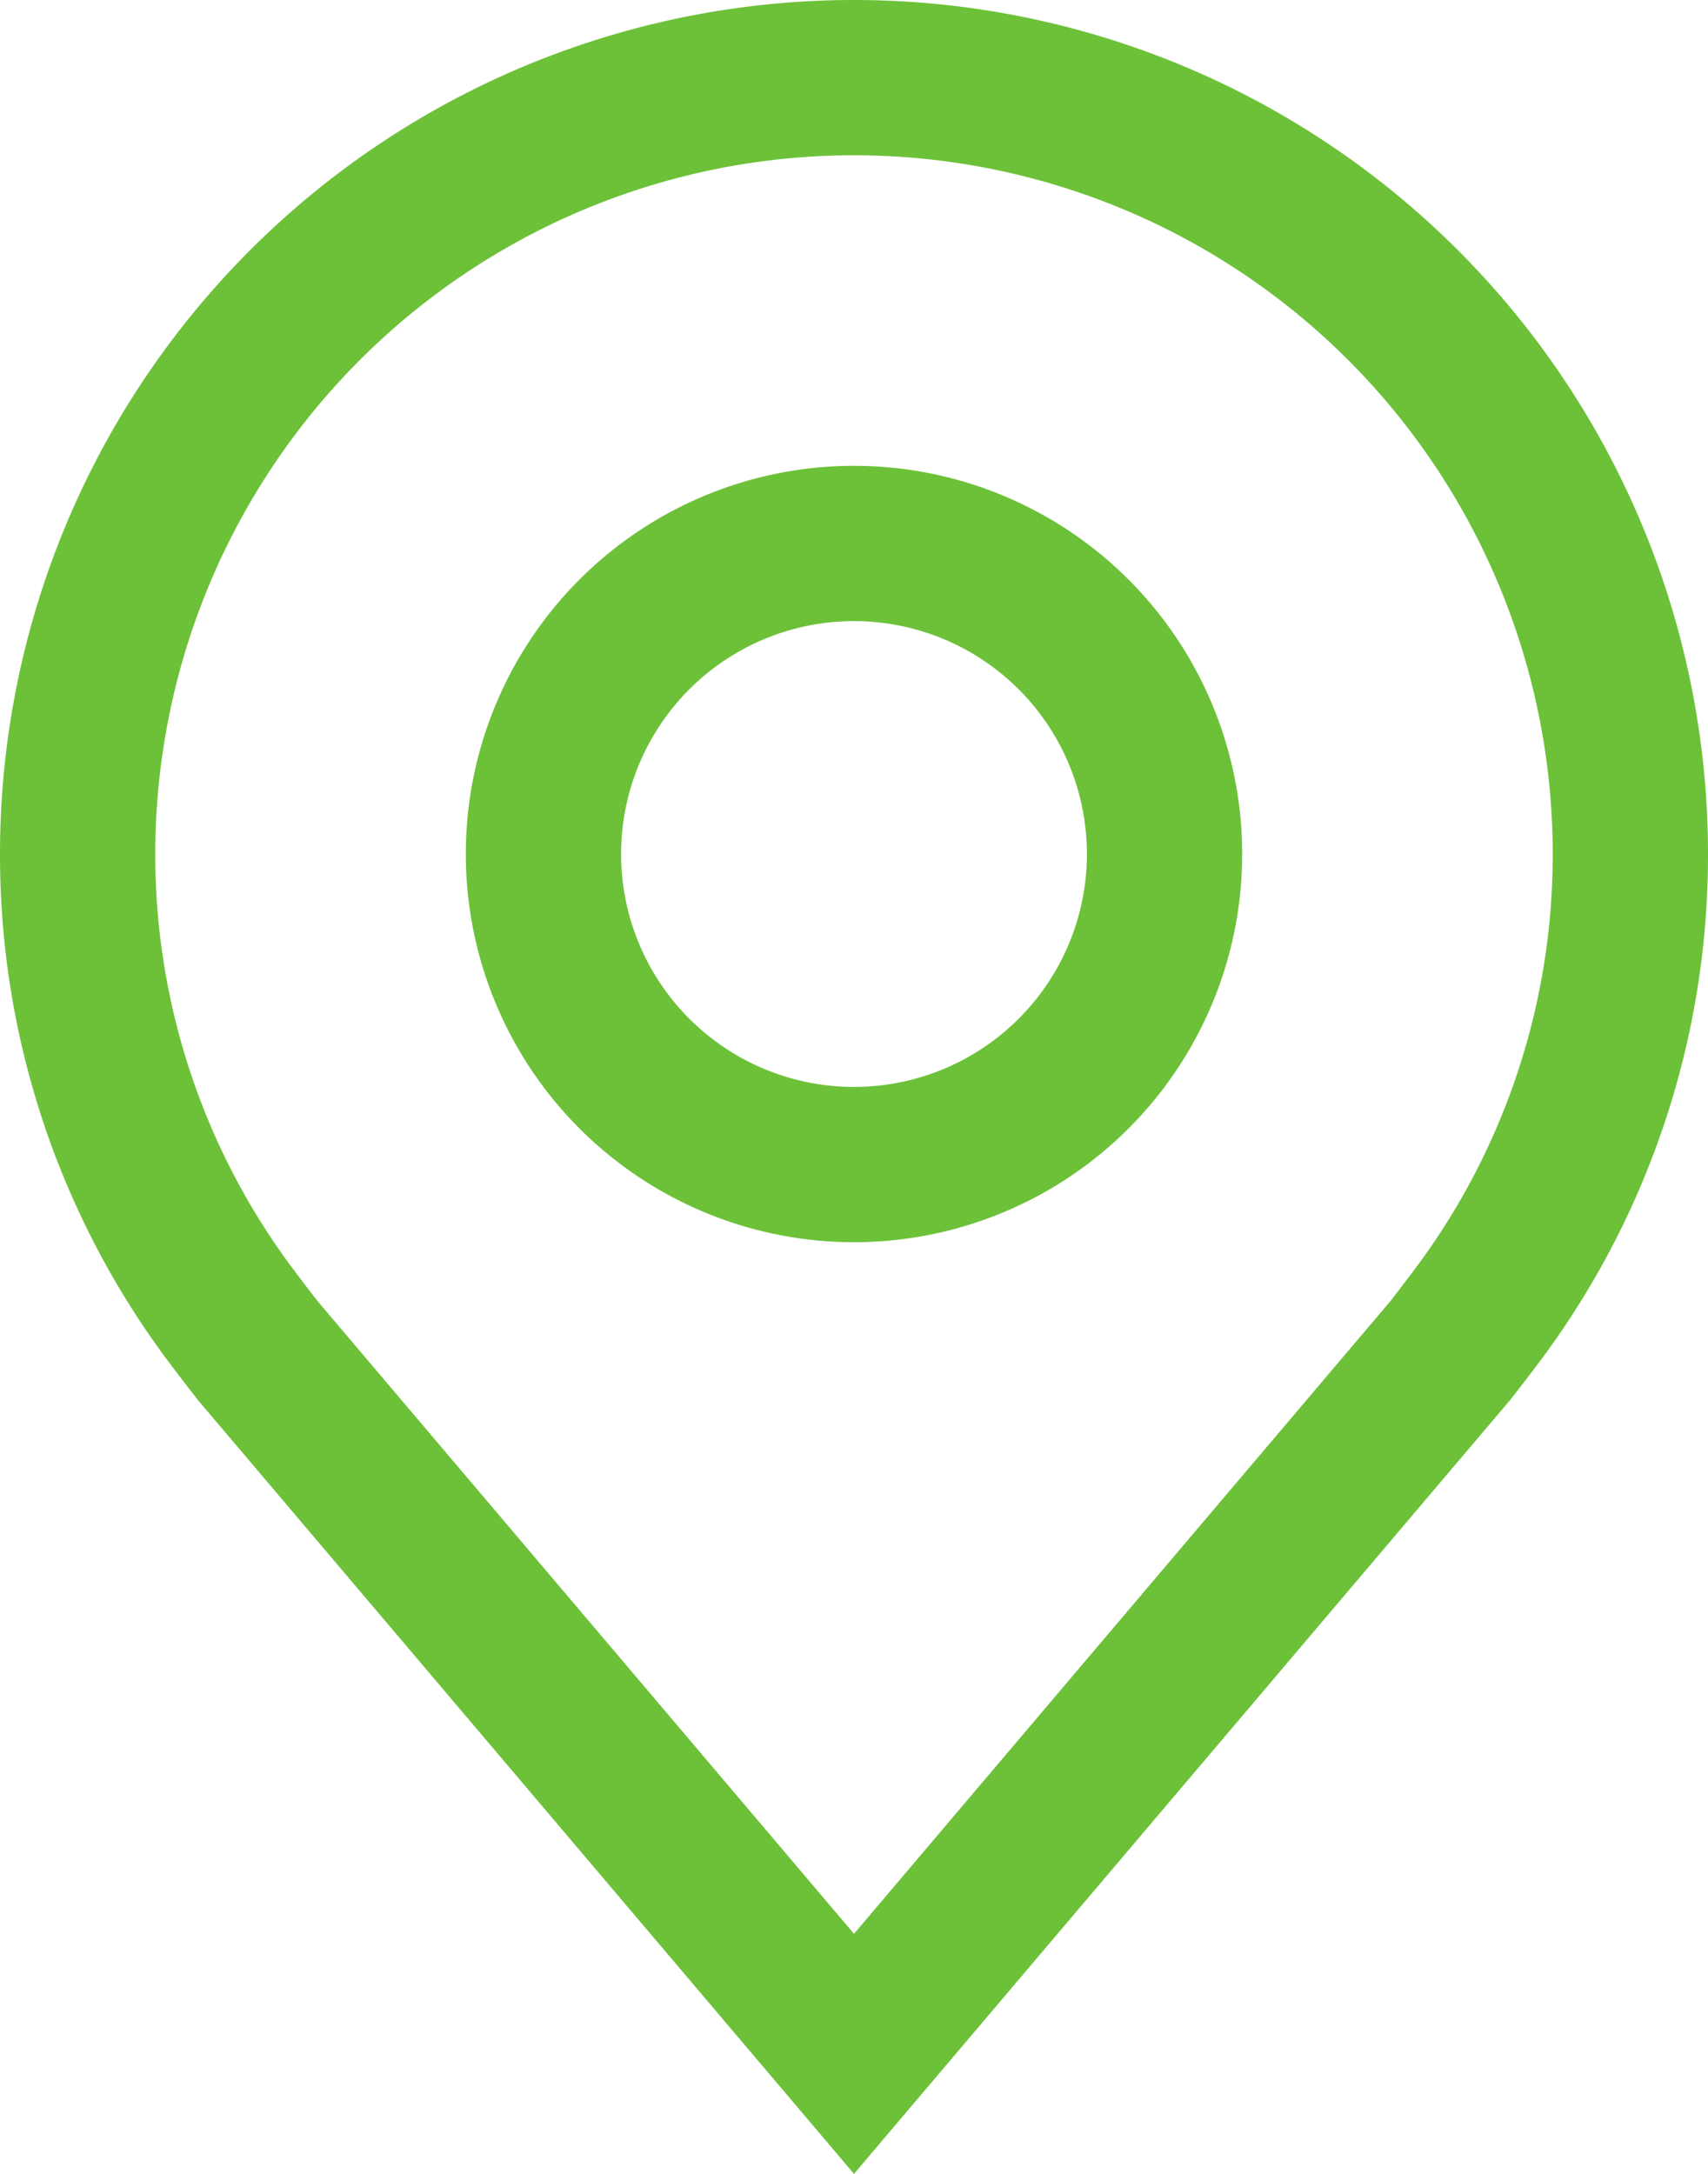
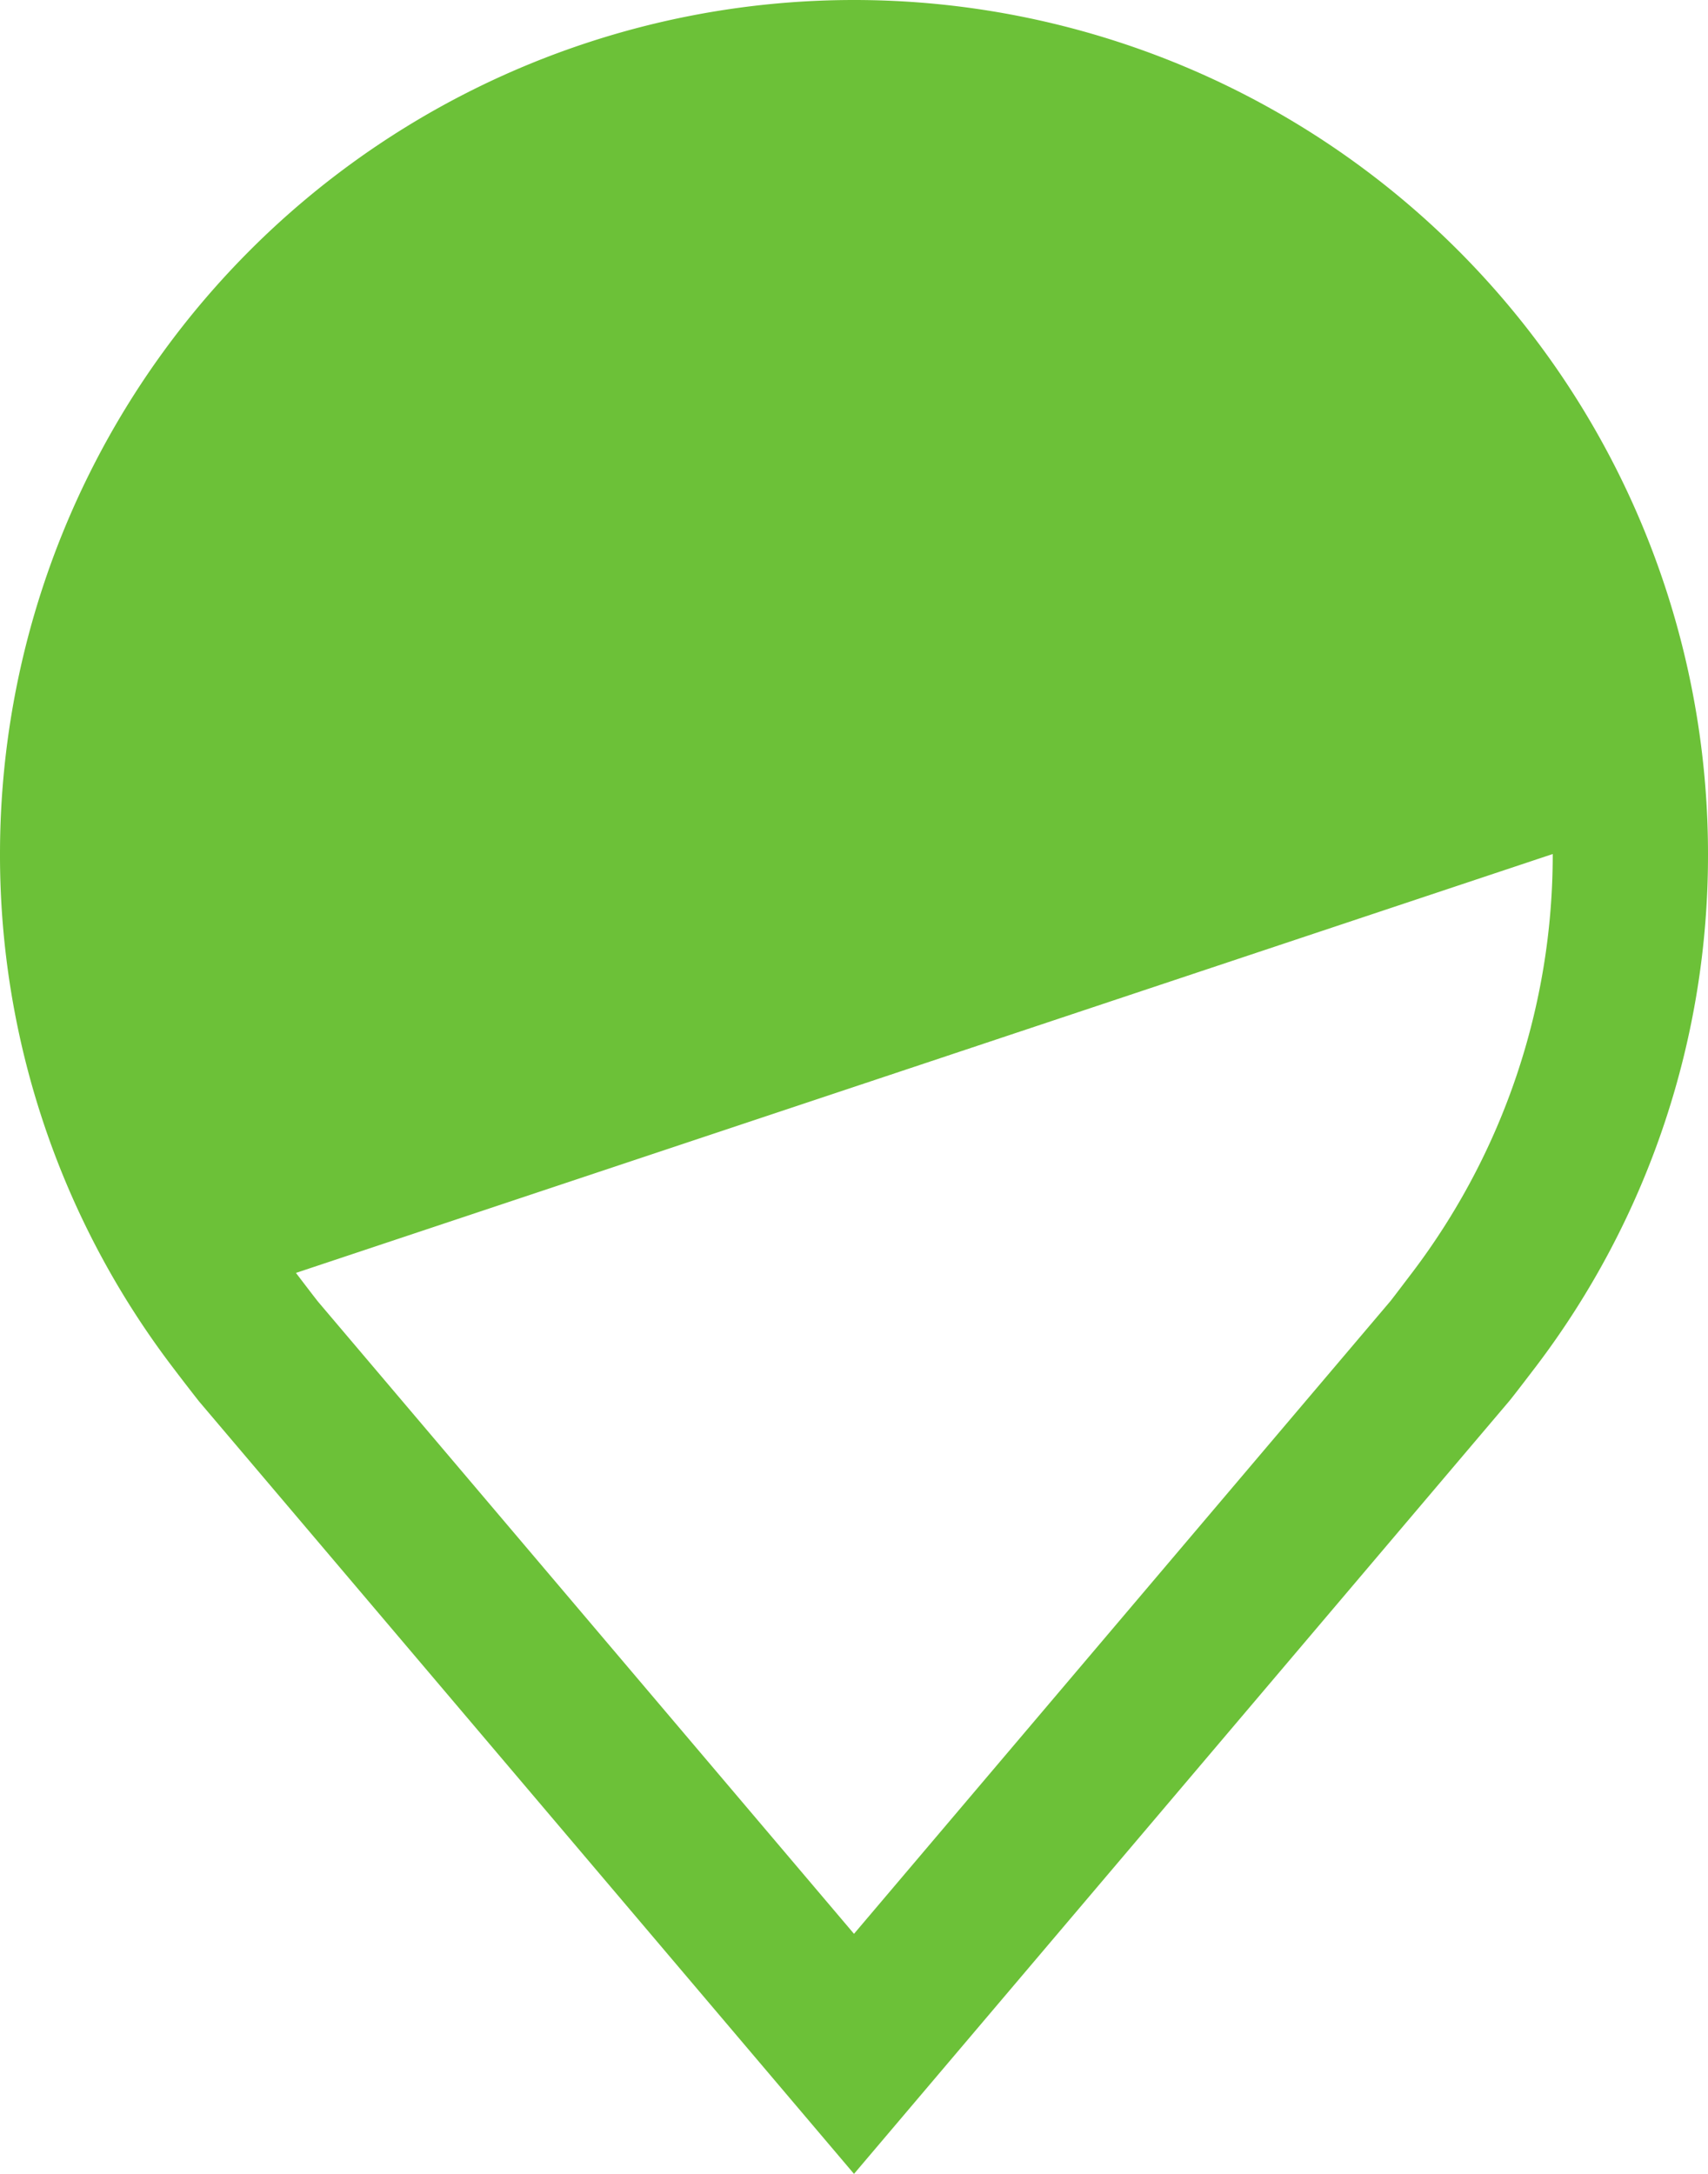
<svg xmlns="http://www.w3.org/2000/svg" width="33" height="42" viewBox="0 0 33 42">
  <g id="location" transform="translate(-7.5 -3)">
-     <path id="Trazado_8166" data-name="Trazado 8166" d="M24,27a7.5,7.5,0,1,1,7.5-7.5A7.5,7.5,0,0,1,24,27Zm0-12a4.5,4.5,0,1,0,4.5,4.5A4.5,4.5,0,0,0,24,15Z" fill="#6cc138" />
-     <path id="Trazado_8167" data-name="Trazado 8167" d="M24,45,11.346,30.076q-.264-.336-.522-.677A16.334,16.334,0,0,1,7.5,19.5a16.5,16.5,0,1,1,33,0,16.326,16.326,0,0,1-3.323,9.9v0s-.45.591-.518.67ZM13.218,27.593s.351.462.431.561L24,40.362,34.365,28.137c.066-.083.417-.547.419-.549A13.351,13.351,0,0,0,37.5,19.5a13.5,13.5,0,0,0-27,0,13.357,13.357,0,0,0,2.719,8.093Z" fill="#6cc138" />
+     <path id="Trazado_8167" data-name="Trazado 8167" d="M24,45,11.346,30.076q-.264-.336-.522-.677A16.334,16.334,0,0,1,7.5,19.5a16.5,16.5,0,1,1,33,0,16.326,16.326,0,0,1-3.323,9.9v0s-.45.591-.518.67ZM13.218,27.593s.351.462.431.561L24,40.362,34.365,28.137c.066-.083.417-.547.419-.549A13.351,13.351,0,0,0,37.5,19.5Z" fill="#6cc138" />
  </g>
</svg>